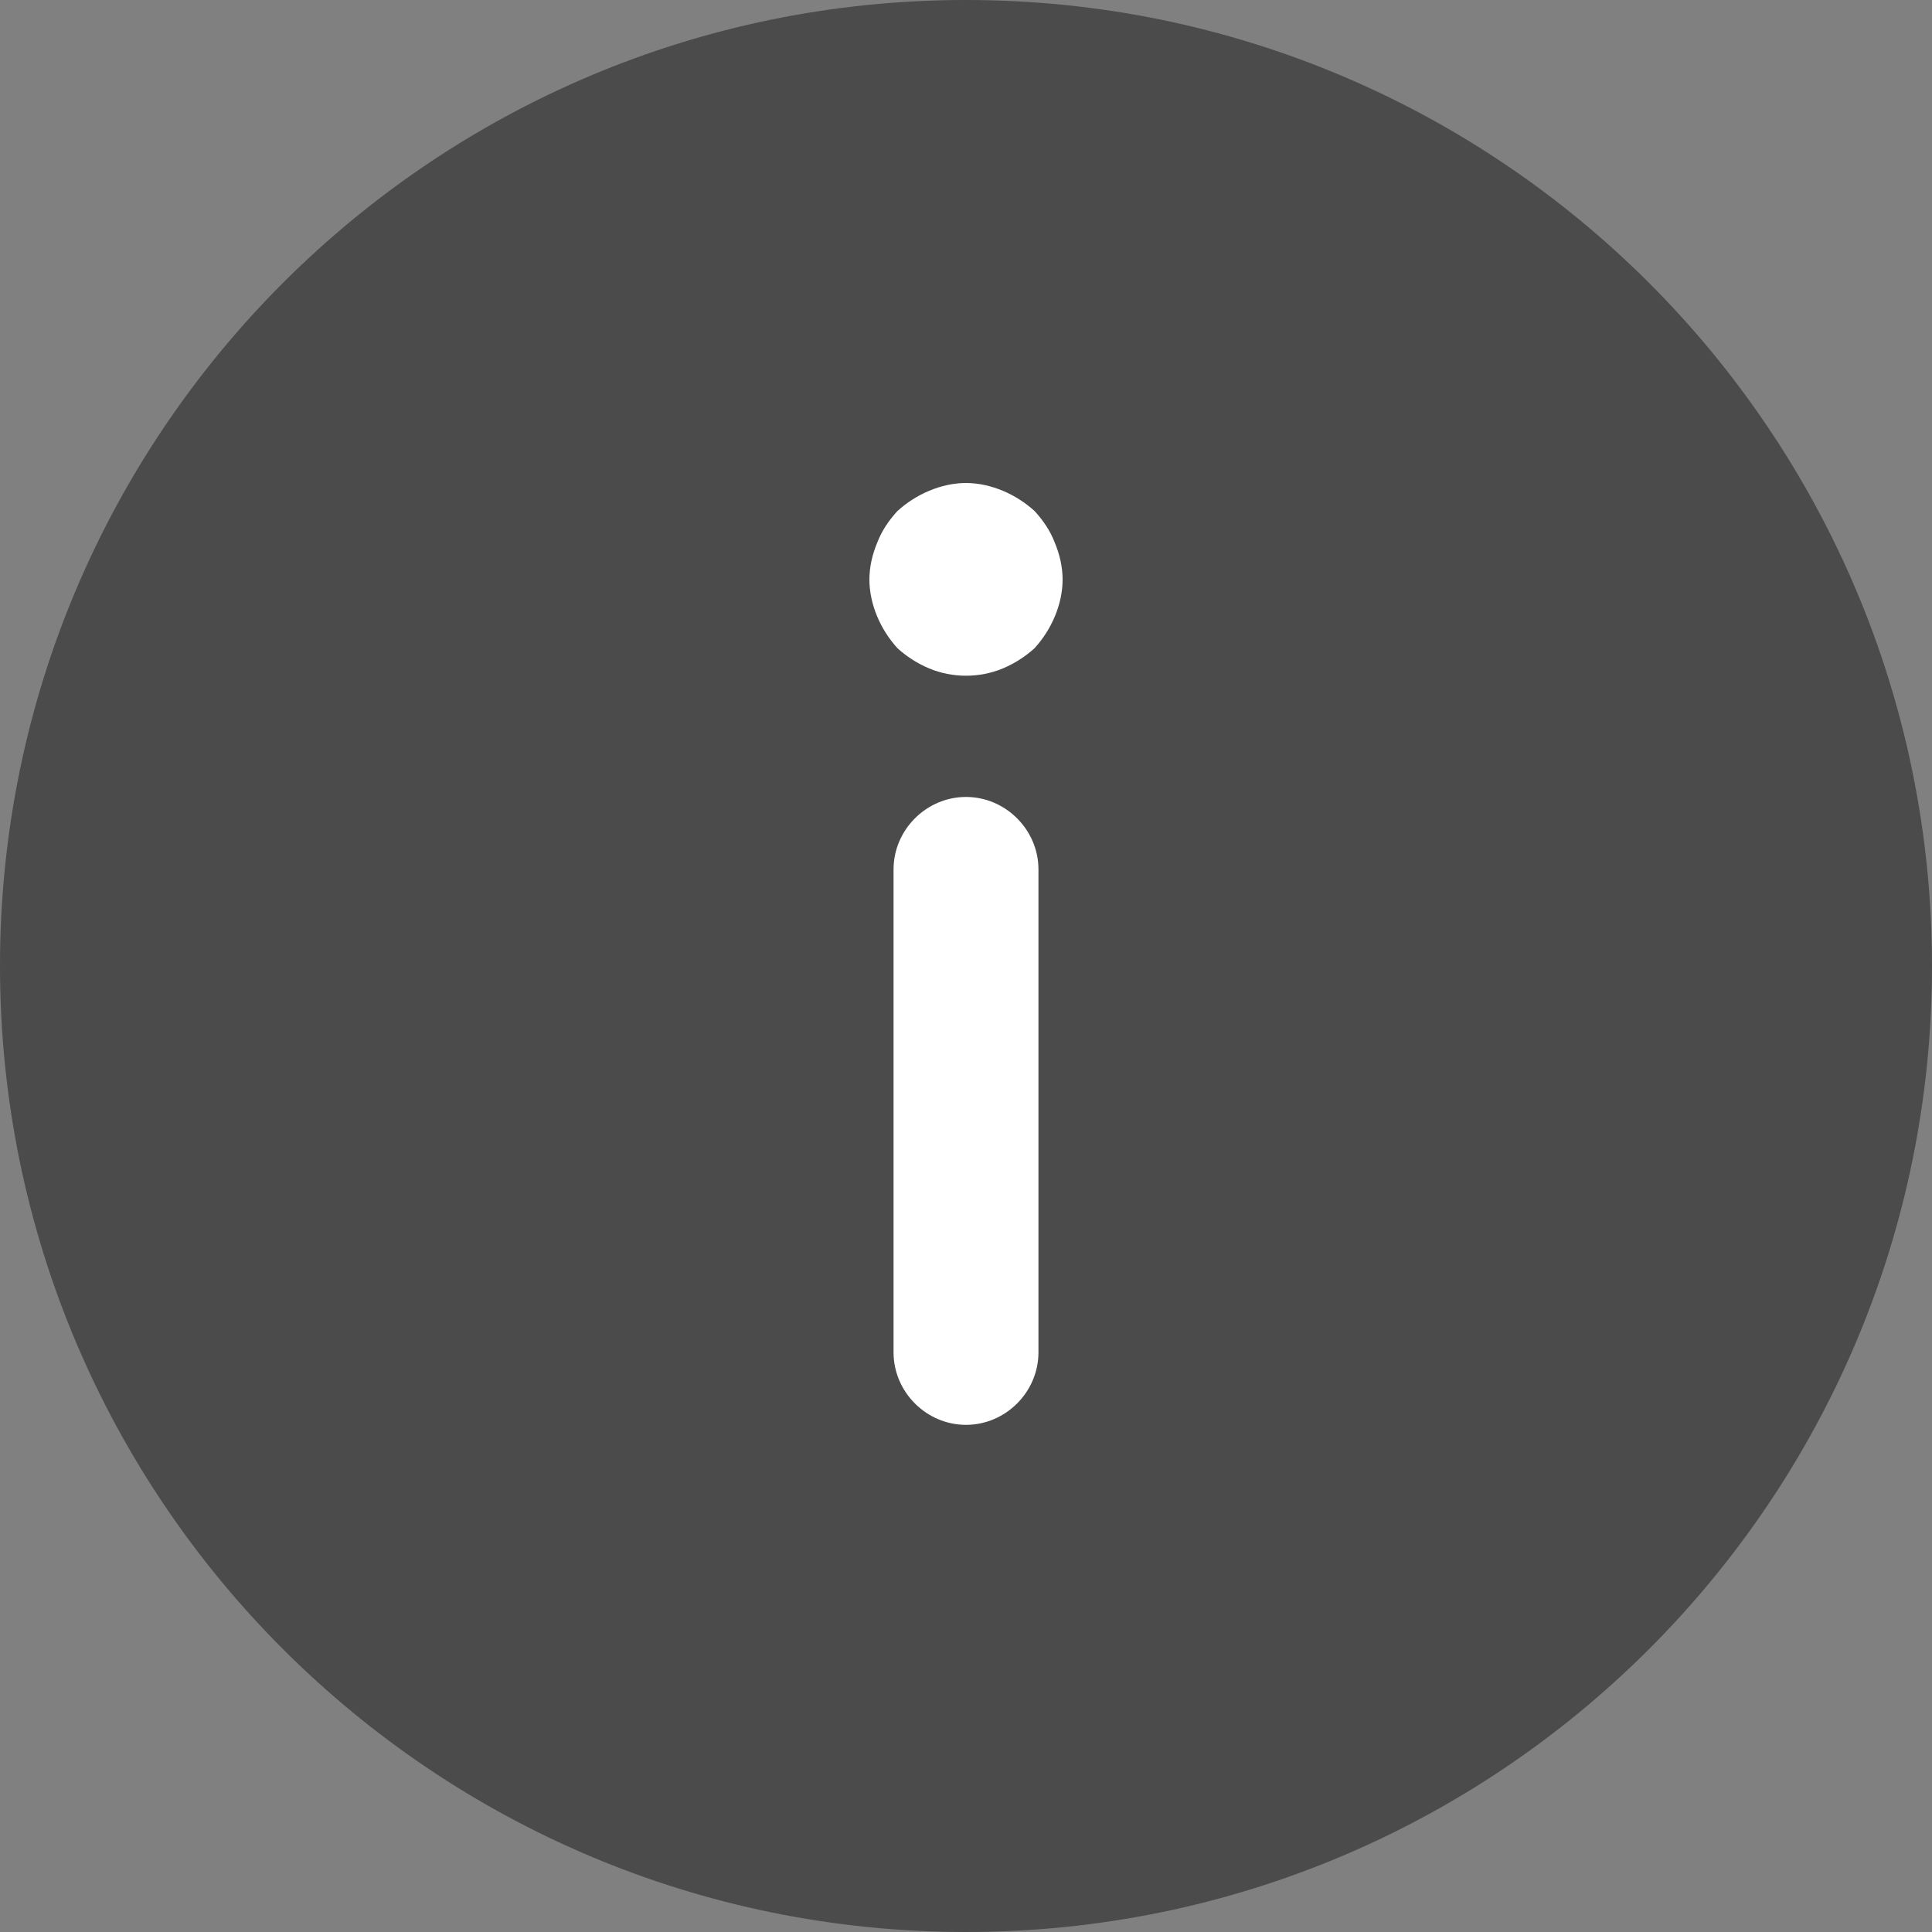
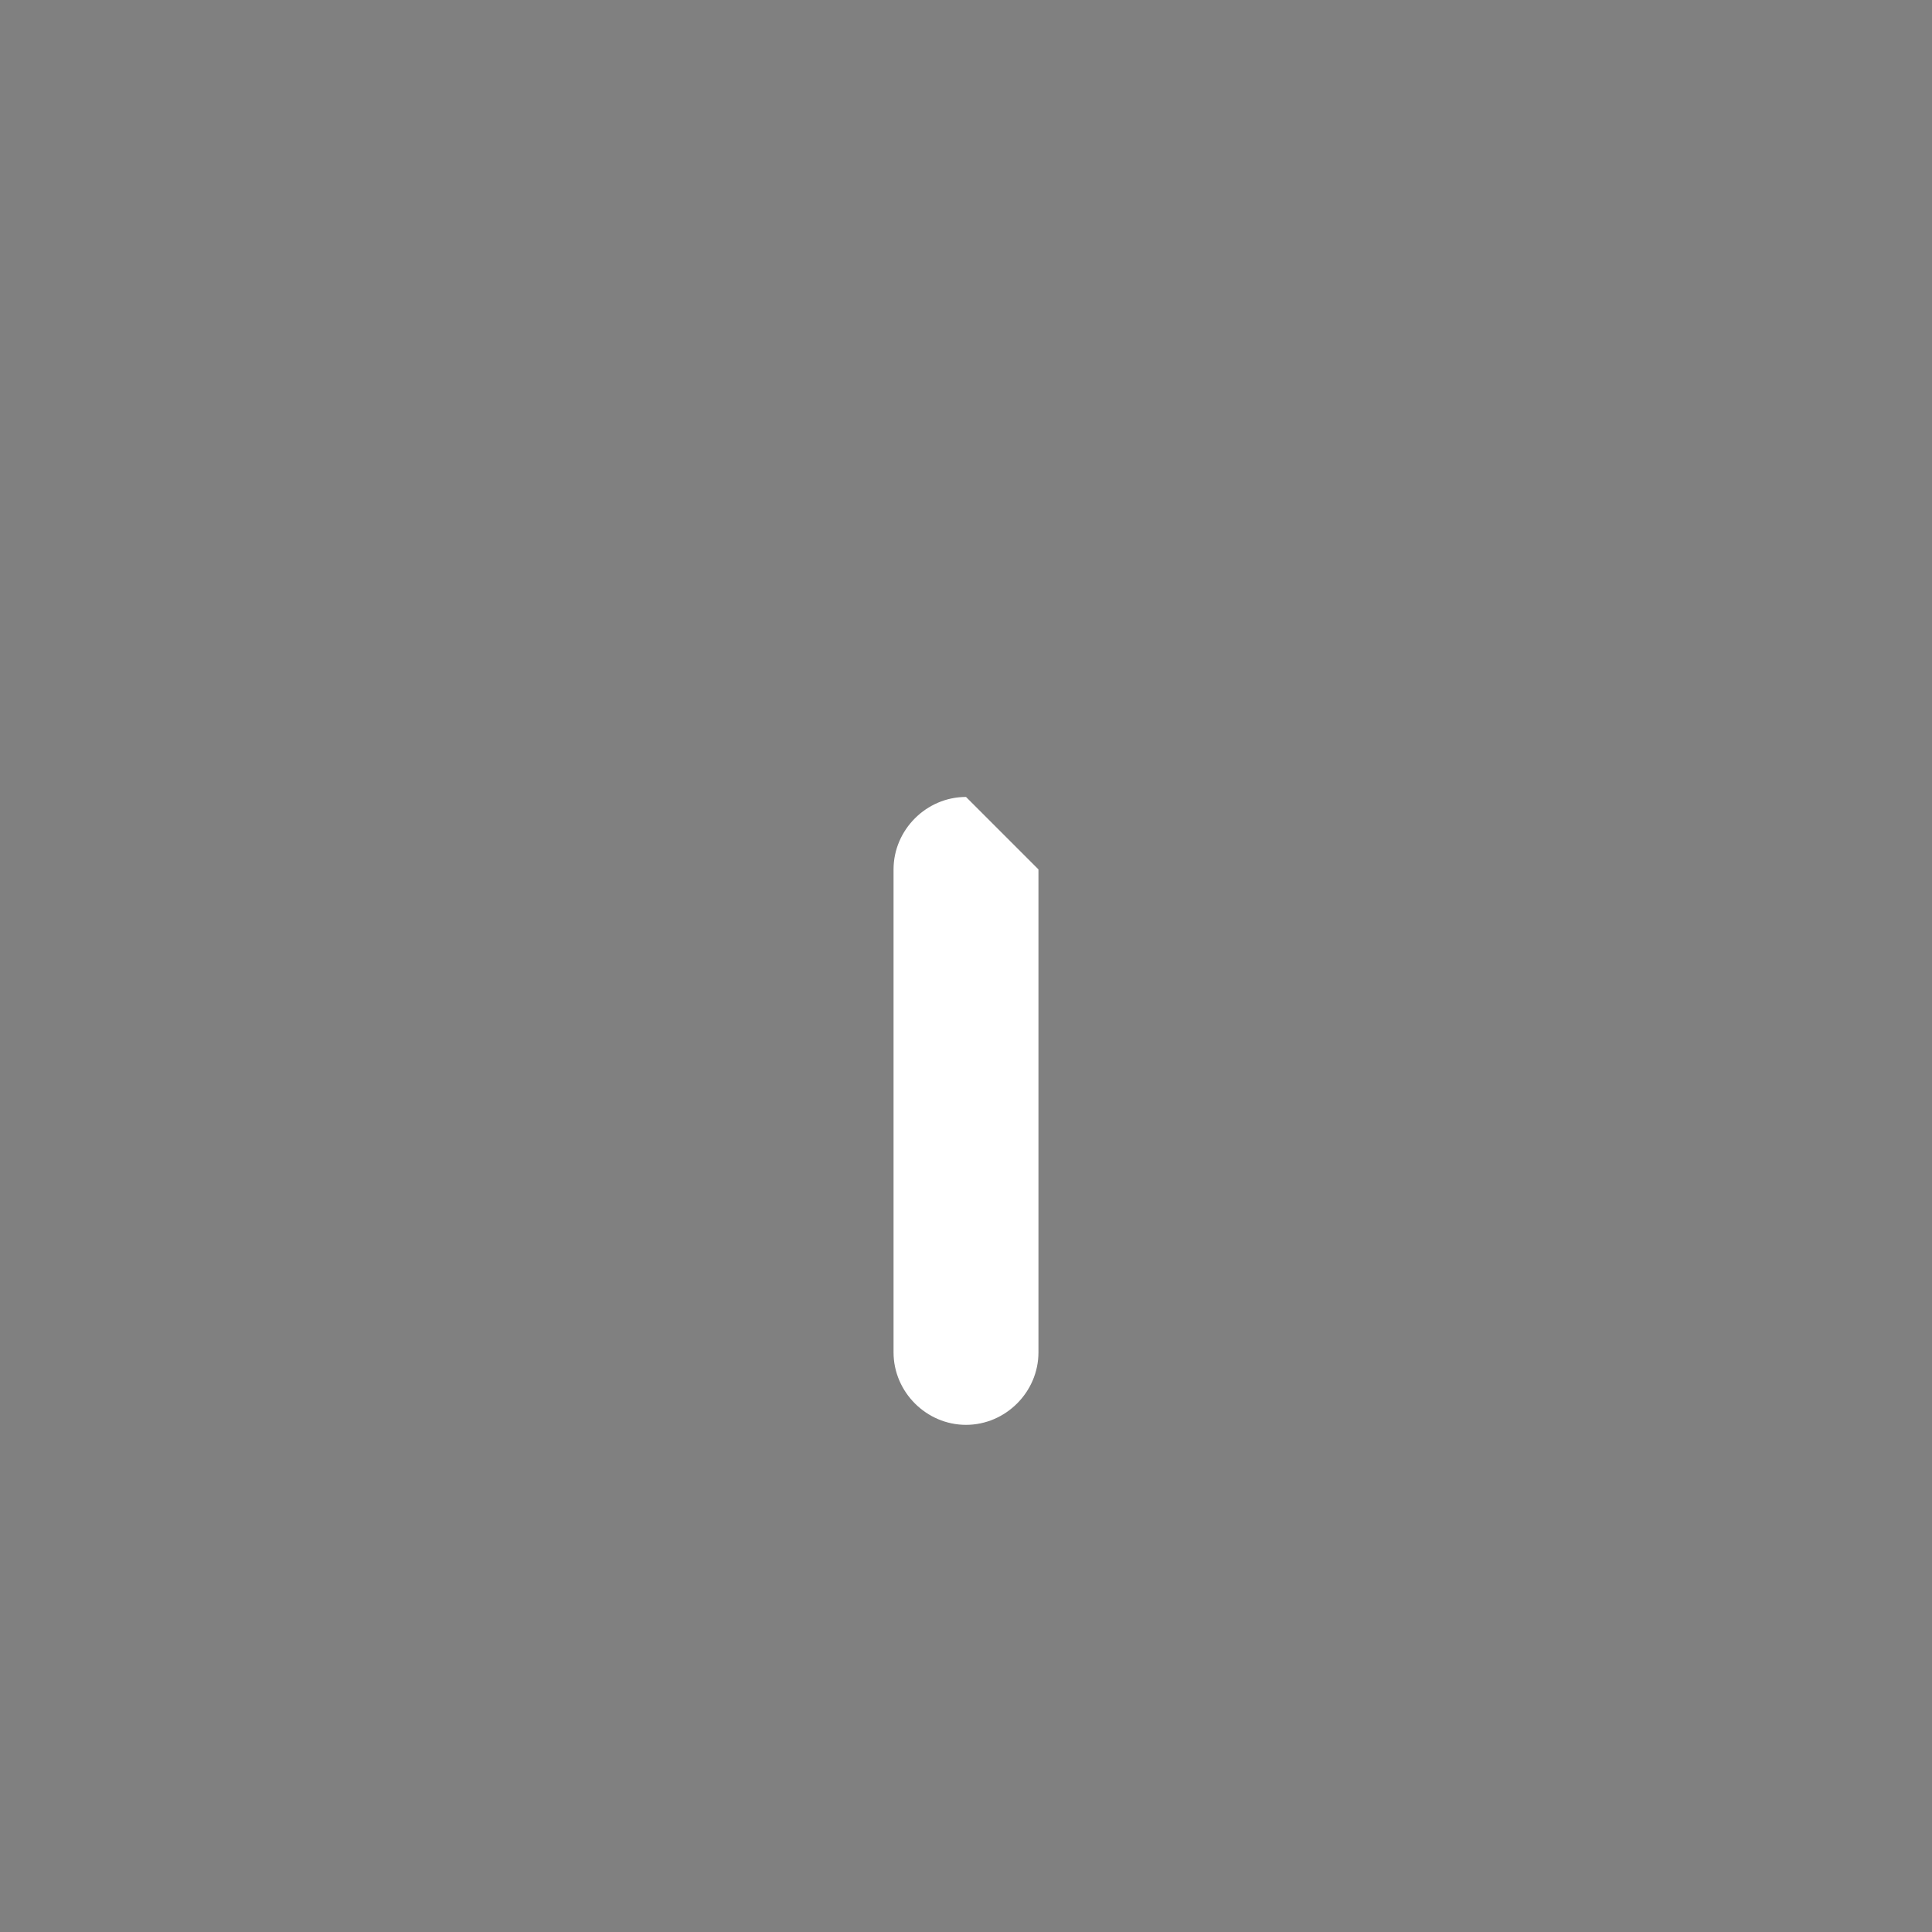
<svg xmlns="http://www.w3.org/2000/svg" width="20" height="20" viewBox="0 0 20 20" fill="none">
  <rect x="0" y="0" width="20" height="20" fill="#808080" stroke="none" />
-   <path opacity="0.5" d="M10 -8.74228e-07C4.477 -1.35705e-06 1.35705e-06 4.477 8.74228e-07 10C3.91405e-07 15.523 4.477 20 10 20C15.523 20 20 15.523 20 10C20 4.477 15.523 -3.91405e-07 10 -8.74228e-07Z" fill="#171717" />
-   <path d="M10 8.25C9.59 8.25 9.25 8.59 9.25 9L9.25 14C9.25 14.41 9.59 14.75 10 14.75C10.41 14.75 10.75 14.41 10.75 14L10.75 9C10.75 8.59 10.41 8.25 10 8.25Z" fill="white" />
-   <path d="M9.08 6.38C9.13 6.5 9.2 6.61 9.29 6.71C9.39 6.8 9.5 6.87 9.62 6.92C9.86 7.02 10.14 7.02 10.38 6.92C10.5 6.87 10.61 6.8 10.71 6.71C10.8 6.61 10.87 6.5 10.92 6.38C10.97 6.26 11 6.13 11 6C11 5.87 10.97 5.74 10.92 5.62C10.87 5.49 10.8 5.39 10.71 5.29C10.61 5.2 10.5 5.13 10.38 5.08C10.26 5.03 10.13 5 10 5C9.87 5 9.74 5.03 9.62 5.08C9.5 5.13 9.39 5.2 9.29 5.29C9.2 5.39 9.13 5.49 9.08 5.62C9.03 5.74 9 5.87 9 6C9 6.13 9.03 6.26 9.08 6.38Z" fill="white" />
+   <path d="M10 8.25C9.59 8.25 9.25 8.59 9.25 9L9.25 14C9.25 14.41 9.59 14.75 10 14.75C10.41 14.75 10.75 14.41 10.75 14L10.75 9Z" fill="white" />
</svg>